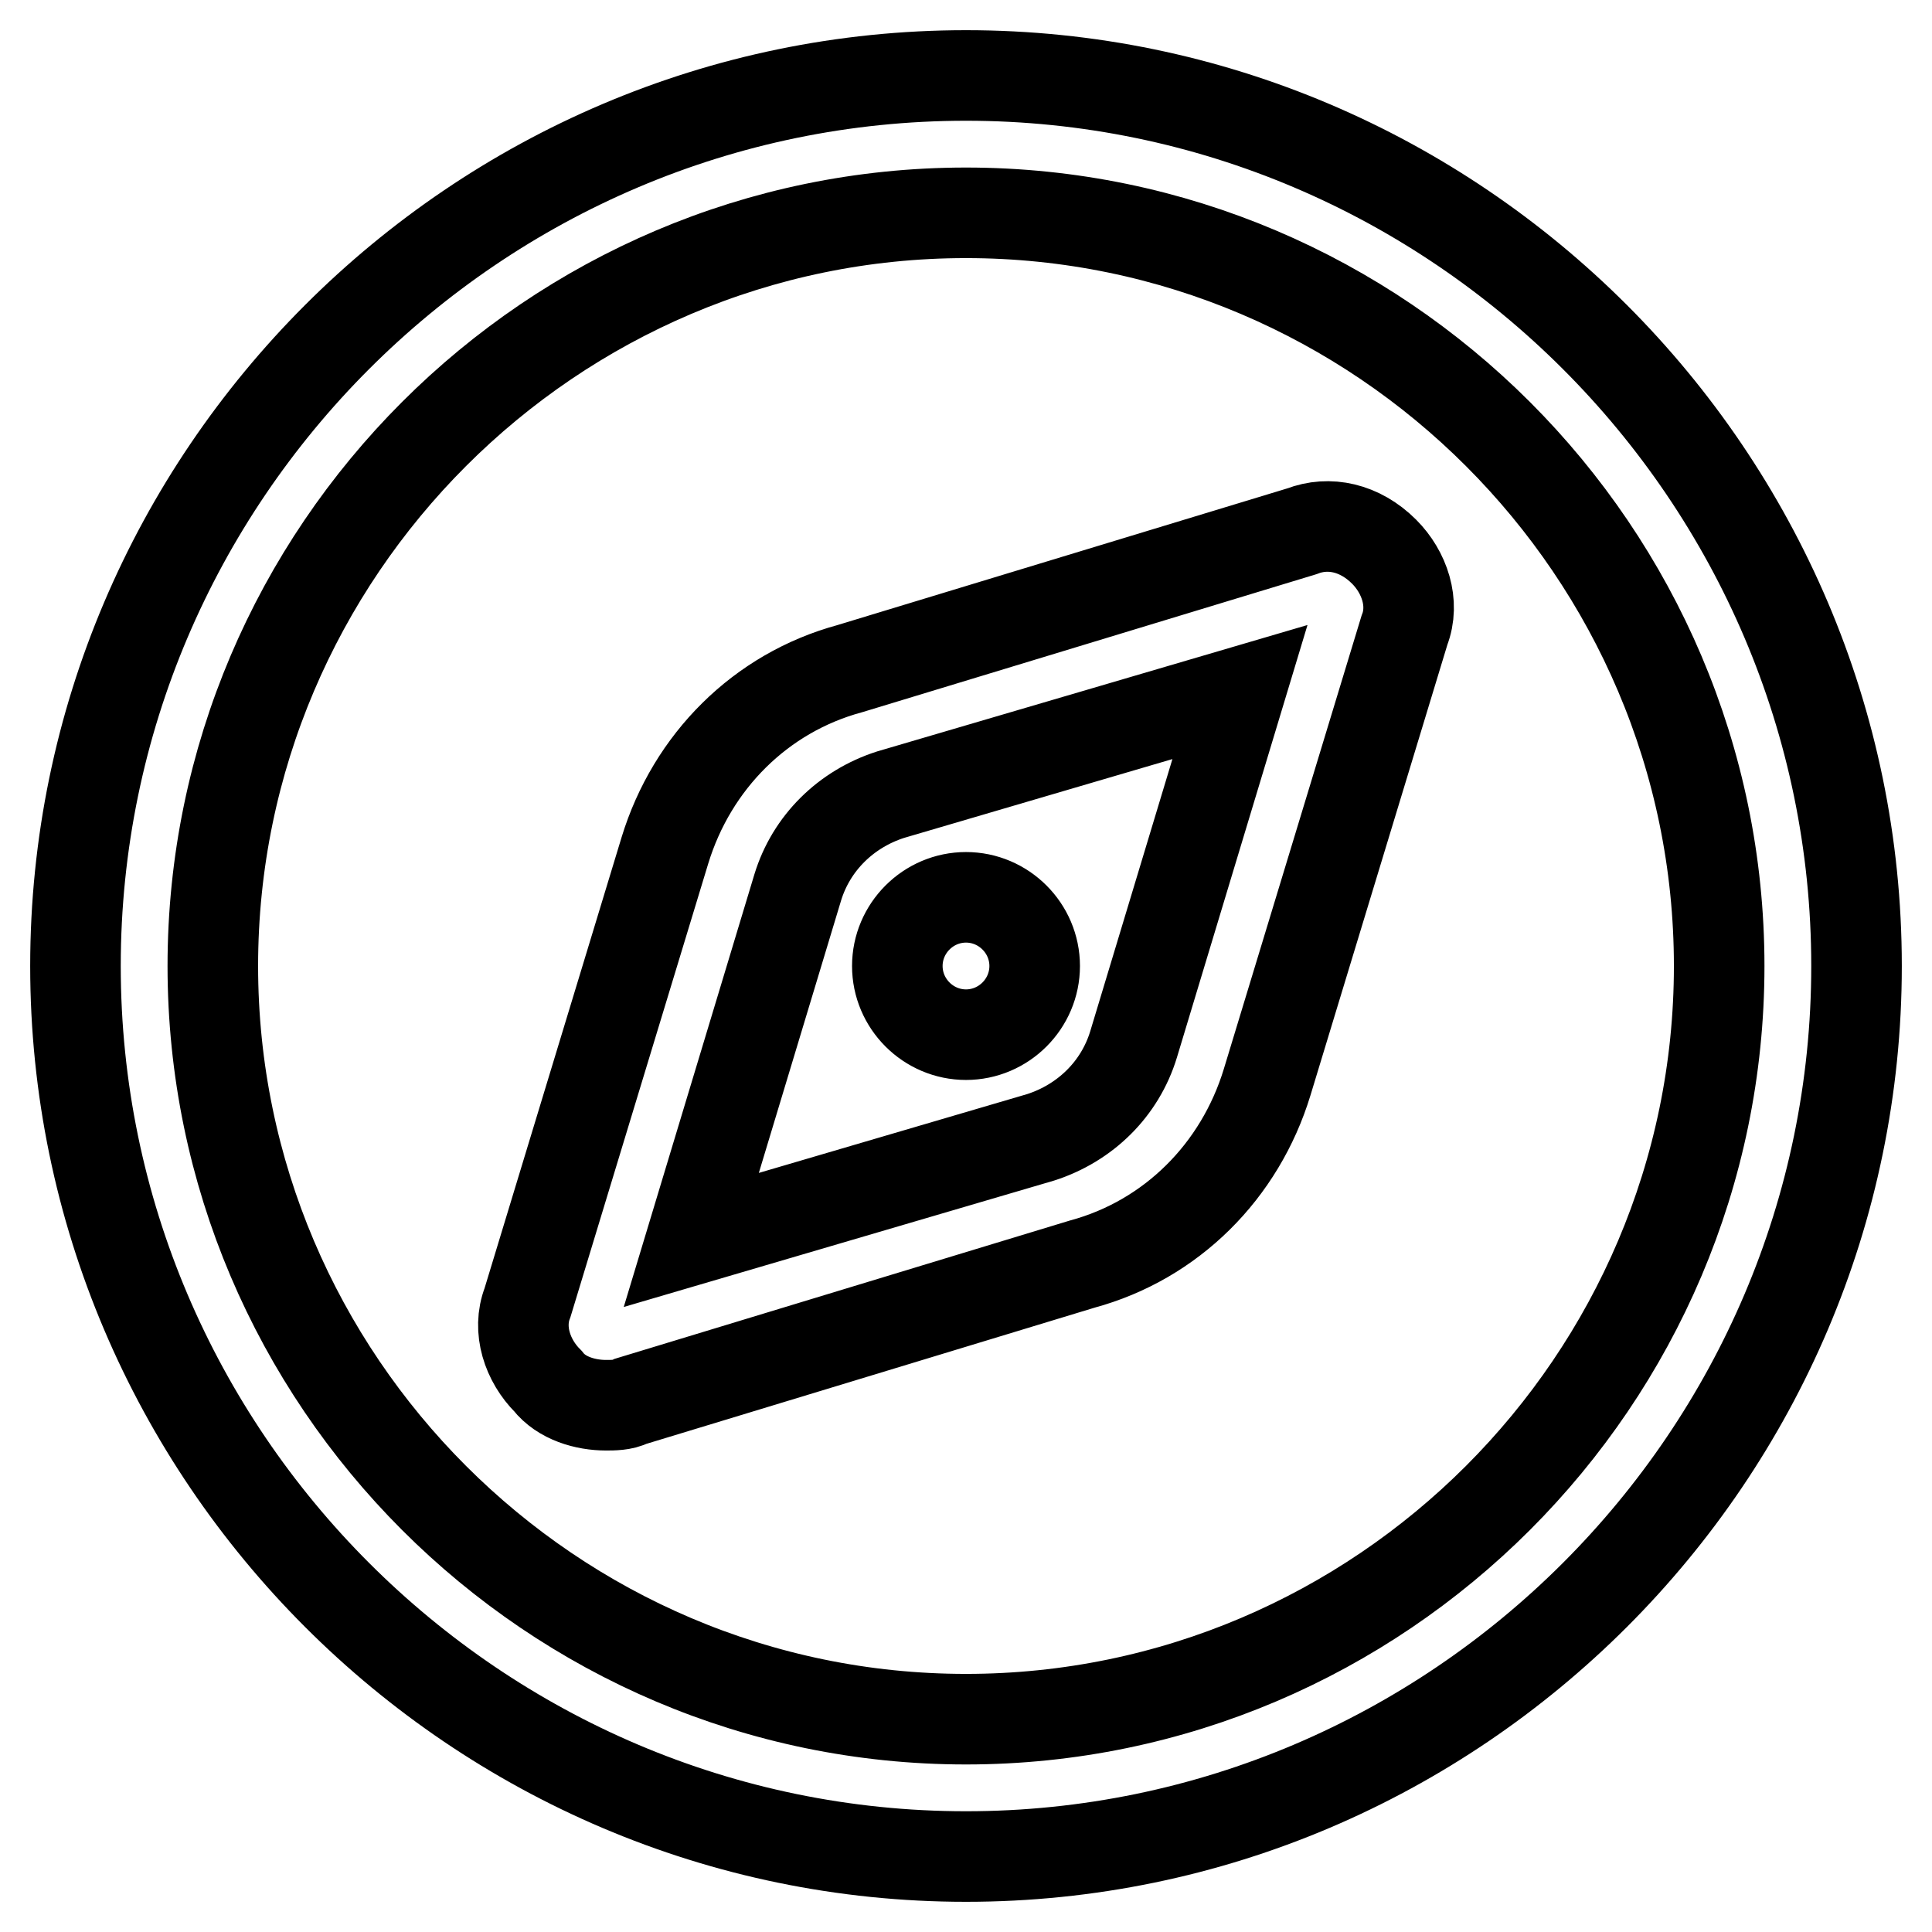
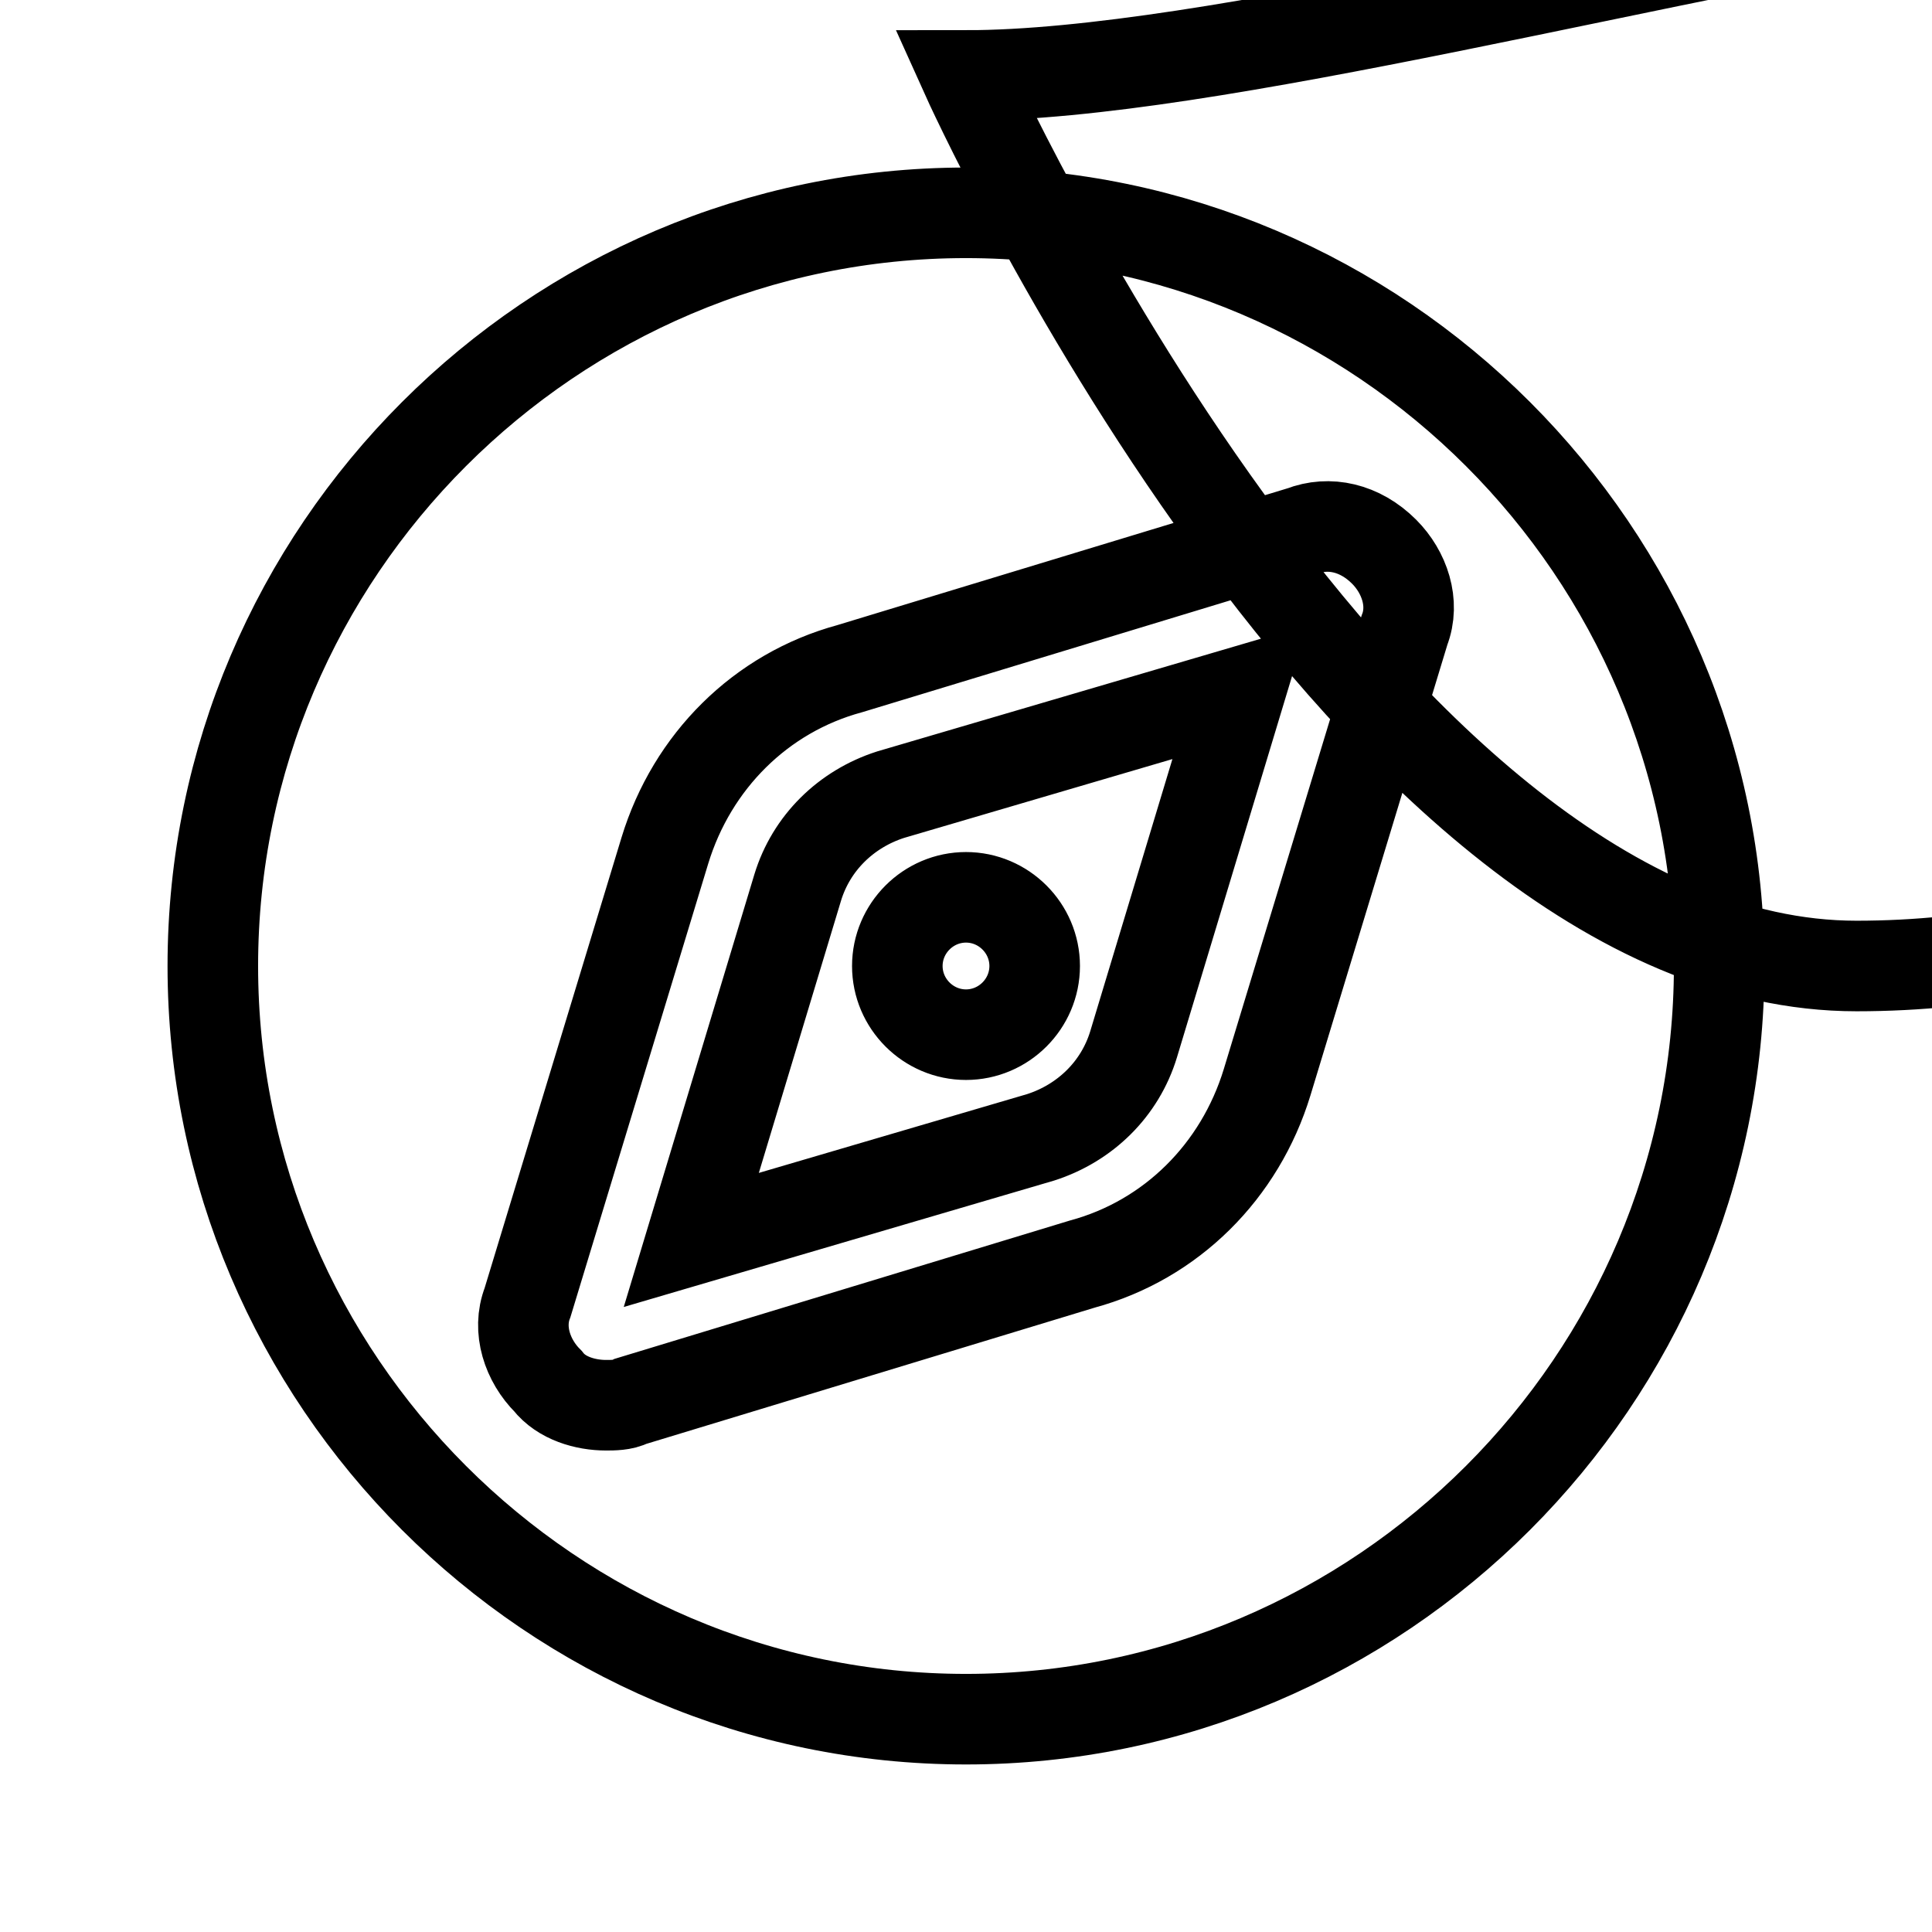
<svg xmlns="http://www.w3.org/2000/svg" version="1.1" x="0px" y="0px" viewBox="0 0 256 256" enable-background="new 0 0 256 256" xml:space="preserve">
  <g>
-     <path stroke-width="12" fill-opacity="0" stroke="#000000" d="M128,10C63.1,10,10,63.1,10,128s53.1,118,118,118s118-53.1,118-118S192.9,10,128,10z M128,227.8 c-54.9,0-99.8-44.9-99.8-99.8c0-54.9,44.9-99.8,99.8-99.8c54.9,0,99.8,44.9,99.8,99.8C227.8,182.9,182.9,227.8,128,227.8z  M172.5,70.4l-59.9,18.2c-11.8,3.2-20.9,12.3-24.5,24.1l-18.2,59.9c-1.4,3.6,0,7.7,2.7,10.4c1.8,2.3,5,3.2,7.7,3.2 c0.9,0,2.3,0,3.2-0.5l59.9-18.2c11.8-3.2,20.9-12.3,24.5-24.1l18.2-59.9c1.4-3.6,0-7.7-2.7-10.4C180.2,69.9,176.1,69,172.5,70.4z  M150.2,138.4c-1.8,5.9-6.4,10.4-12.3,12.3l-46.3,13.6l14.1-46.7c1.8-5.9,6.4-10.4,12.3-12.3l46.3-13.6L150.2,138.4L150.2,138.4z  M118.9,128c0,5,4.1,9.1,9.1,9.1c5,0,9.1-4.1,9.1-9.1c0-5-4.1-9.1-9.1-9.1C123,118.9,118.9,123,118.9,128z" />
+     <path stroke-width="12" fill-opacity="0" stroke="#000000" d="M128,10s53.1,118,118,118s118-53.1,118-118S192.9,10,128,10z M128,227.8 c-54.9,0-99.8-44.9-99.8-99.8c0-54.9,44.9-99.8,99.8-99.8c54.9,0,99.8,44.9,99.8,99.8C227.8,182.9,182.9,227.8,128,227.8z  M172.5,70.4l-59.9,18.2c-11.8,3.2-20.9,12.3-24.5,24.1l-18.2,59.9c-1.4,3.6,0,7.7,2.7,10.4c1.8,2.3,5,3.2,7.7,3.2 c0.9,0,2.3,0,3.2-0.5l59.9-18.2c11.8-3.2,20.9-12.3,24.5-24.1l18.2-59.9c1.4-3.6,0-7.7-2.7-10.4C180.2,69.9,176.1,69,172.5,70.4z  M150.2,138.4c-1.8,5.9-6.4,10.4-12.3,12.3l-46.3,13.6l14.1-46.7c1.8-5.9,6.4-10.4,12.3-12.3l46.3-13.6L150.2,138.4L150.2,138.4z  M118.9,128c0,5,4.1,9.1,9.1,9.1c5,0,9.1-4.1,9.1-9.1c0-5-4.1-9.1-9.1-9.1C123,118.9,118.9,123,118.9,128z" />
  </g>
</svg>